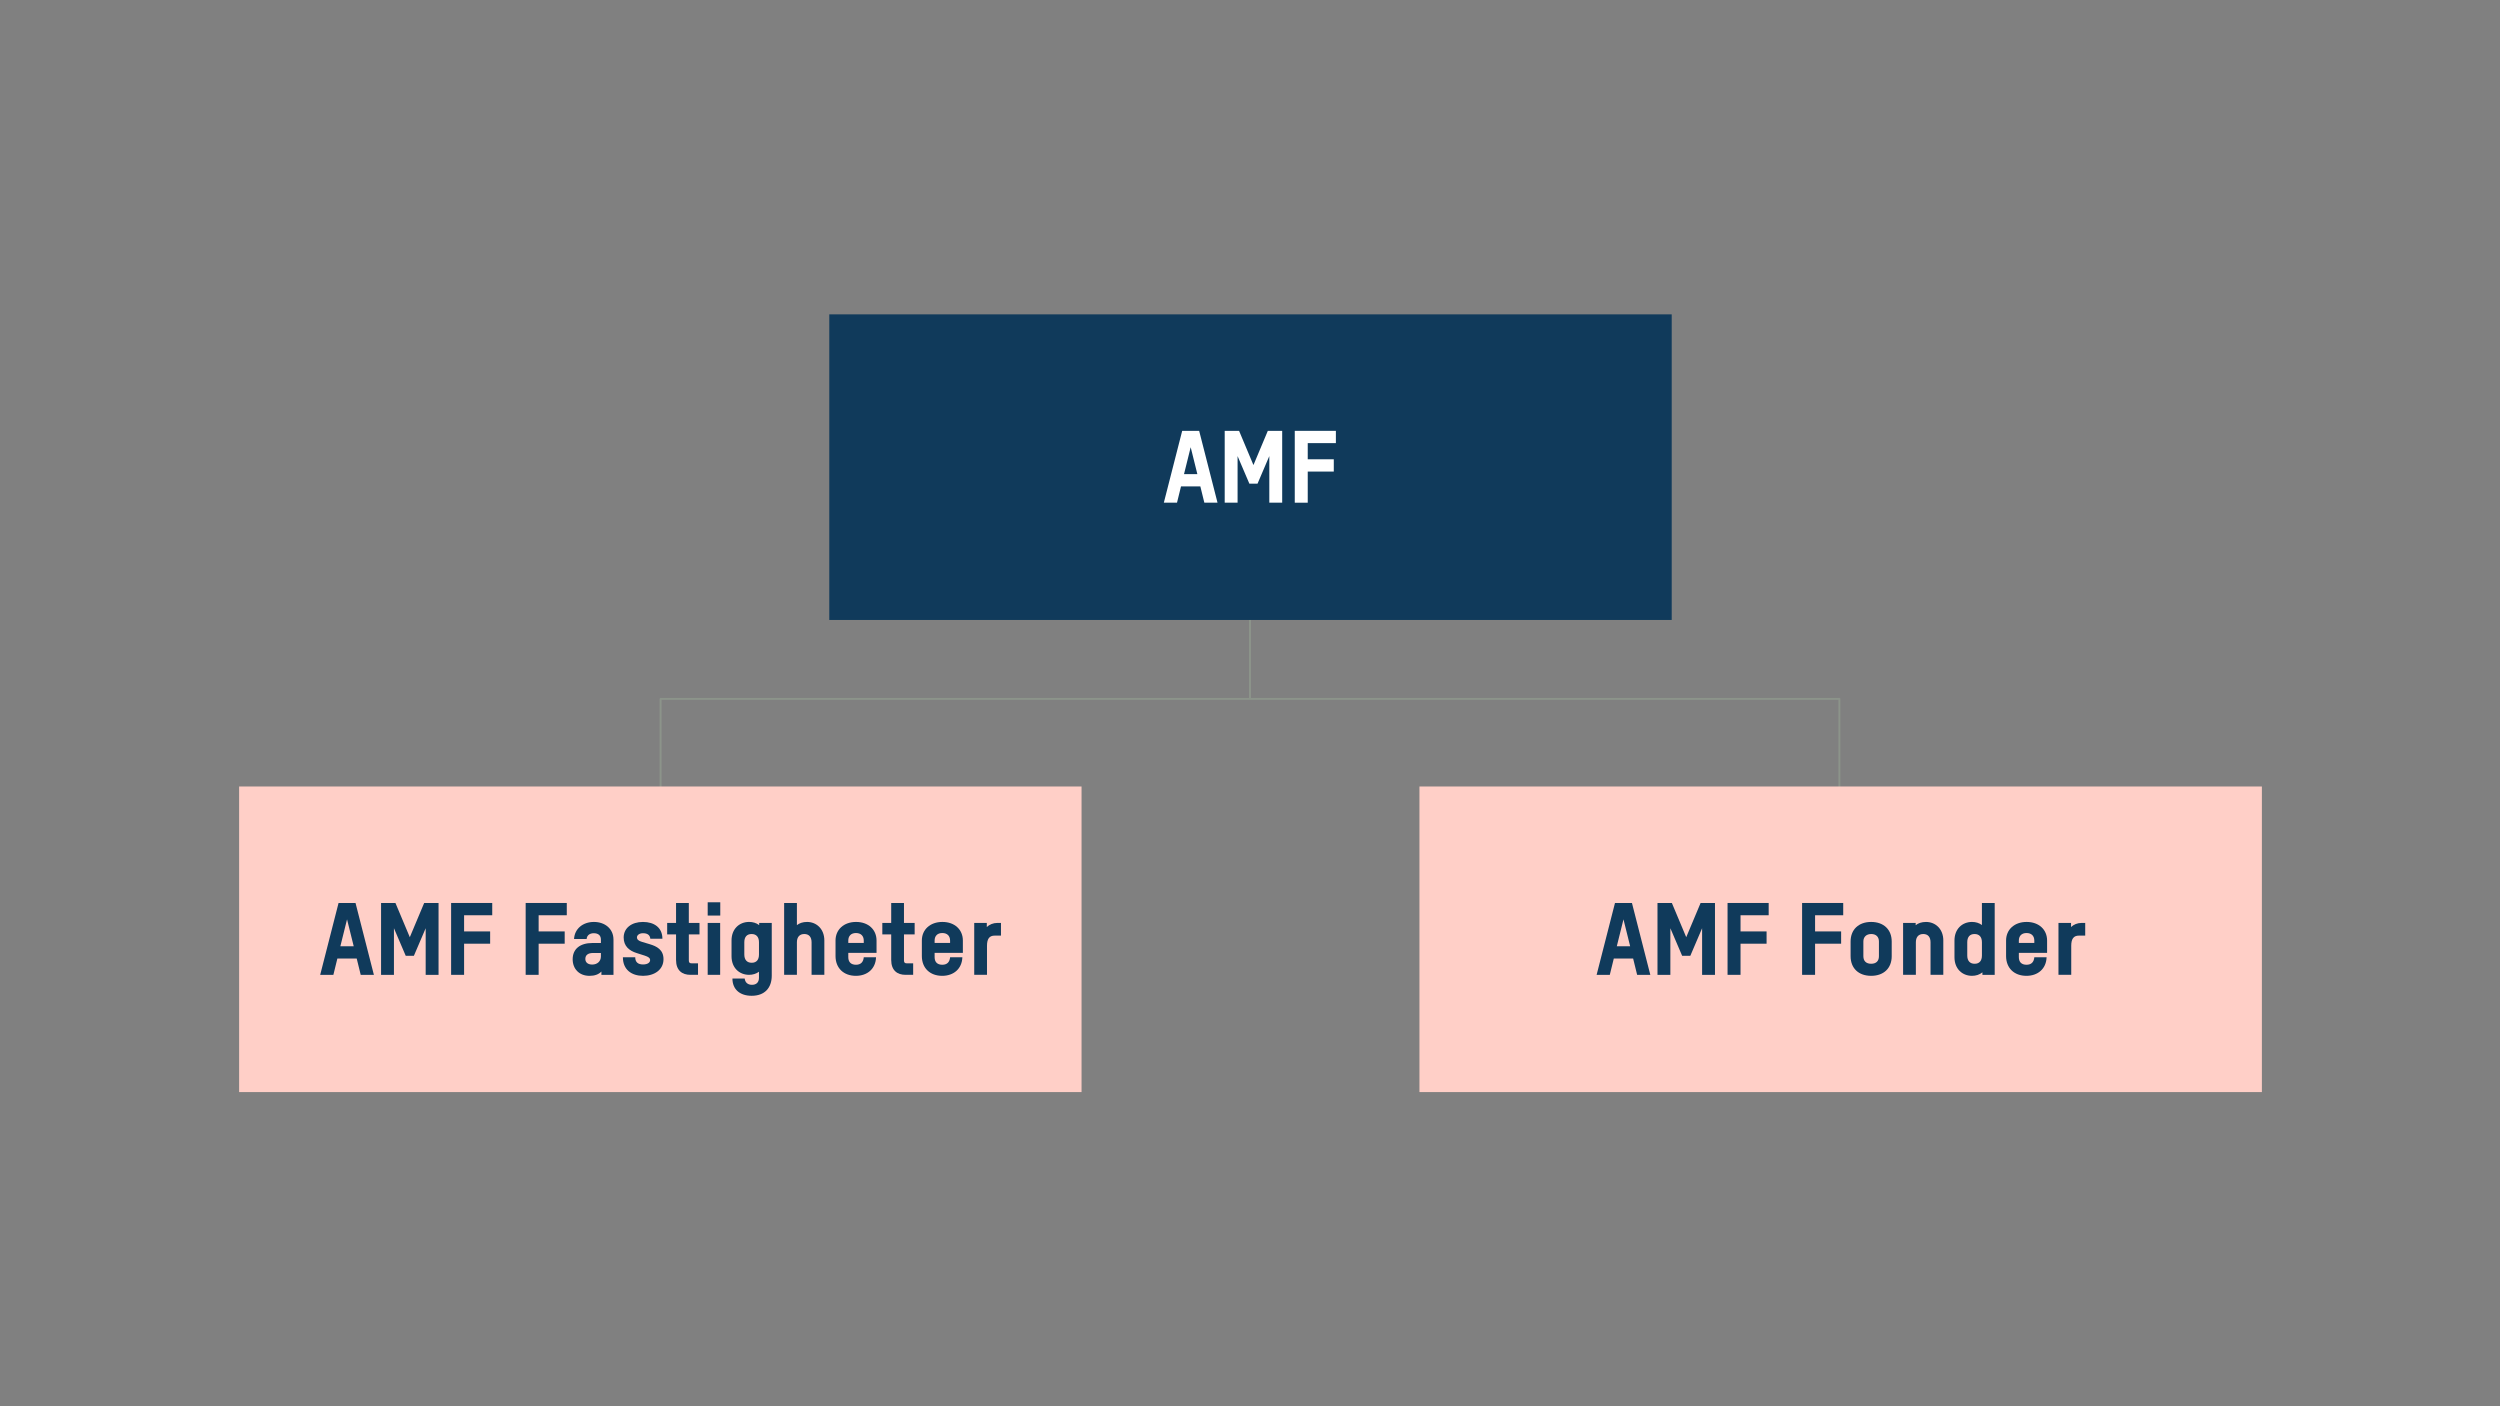
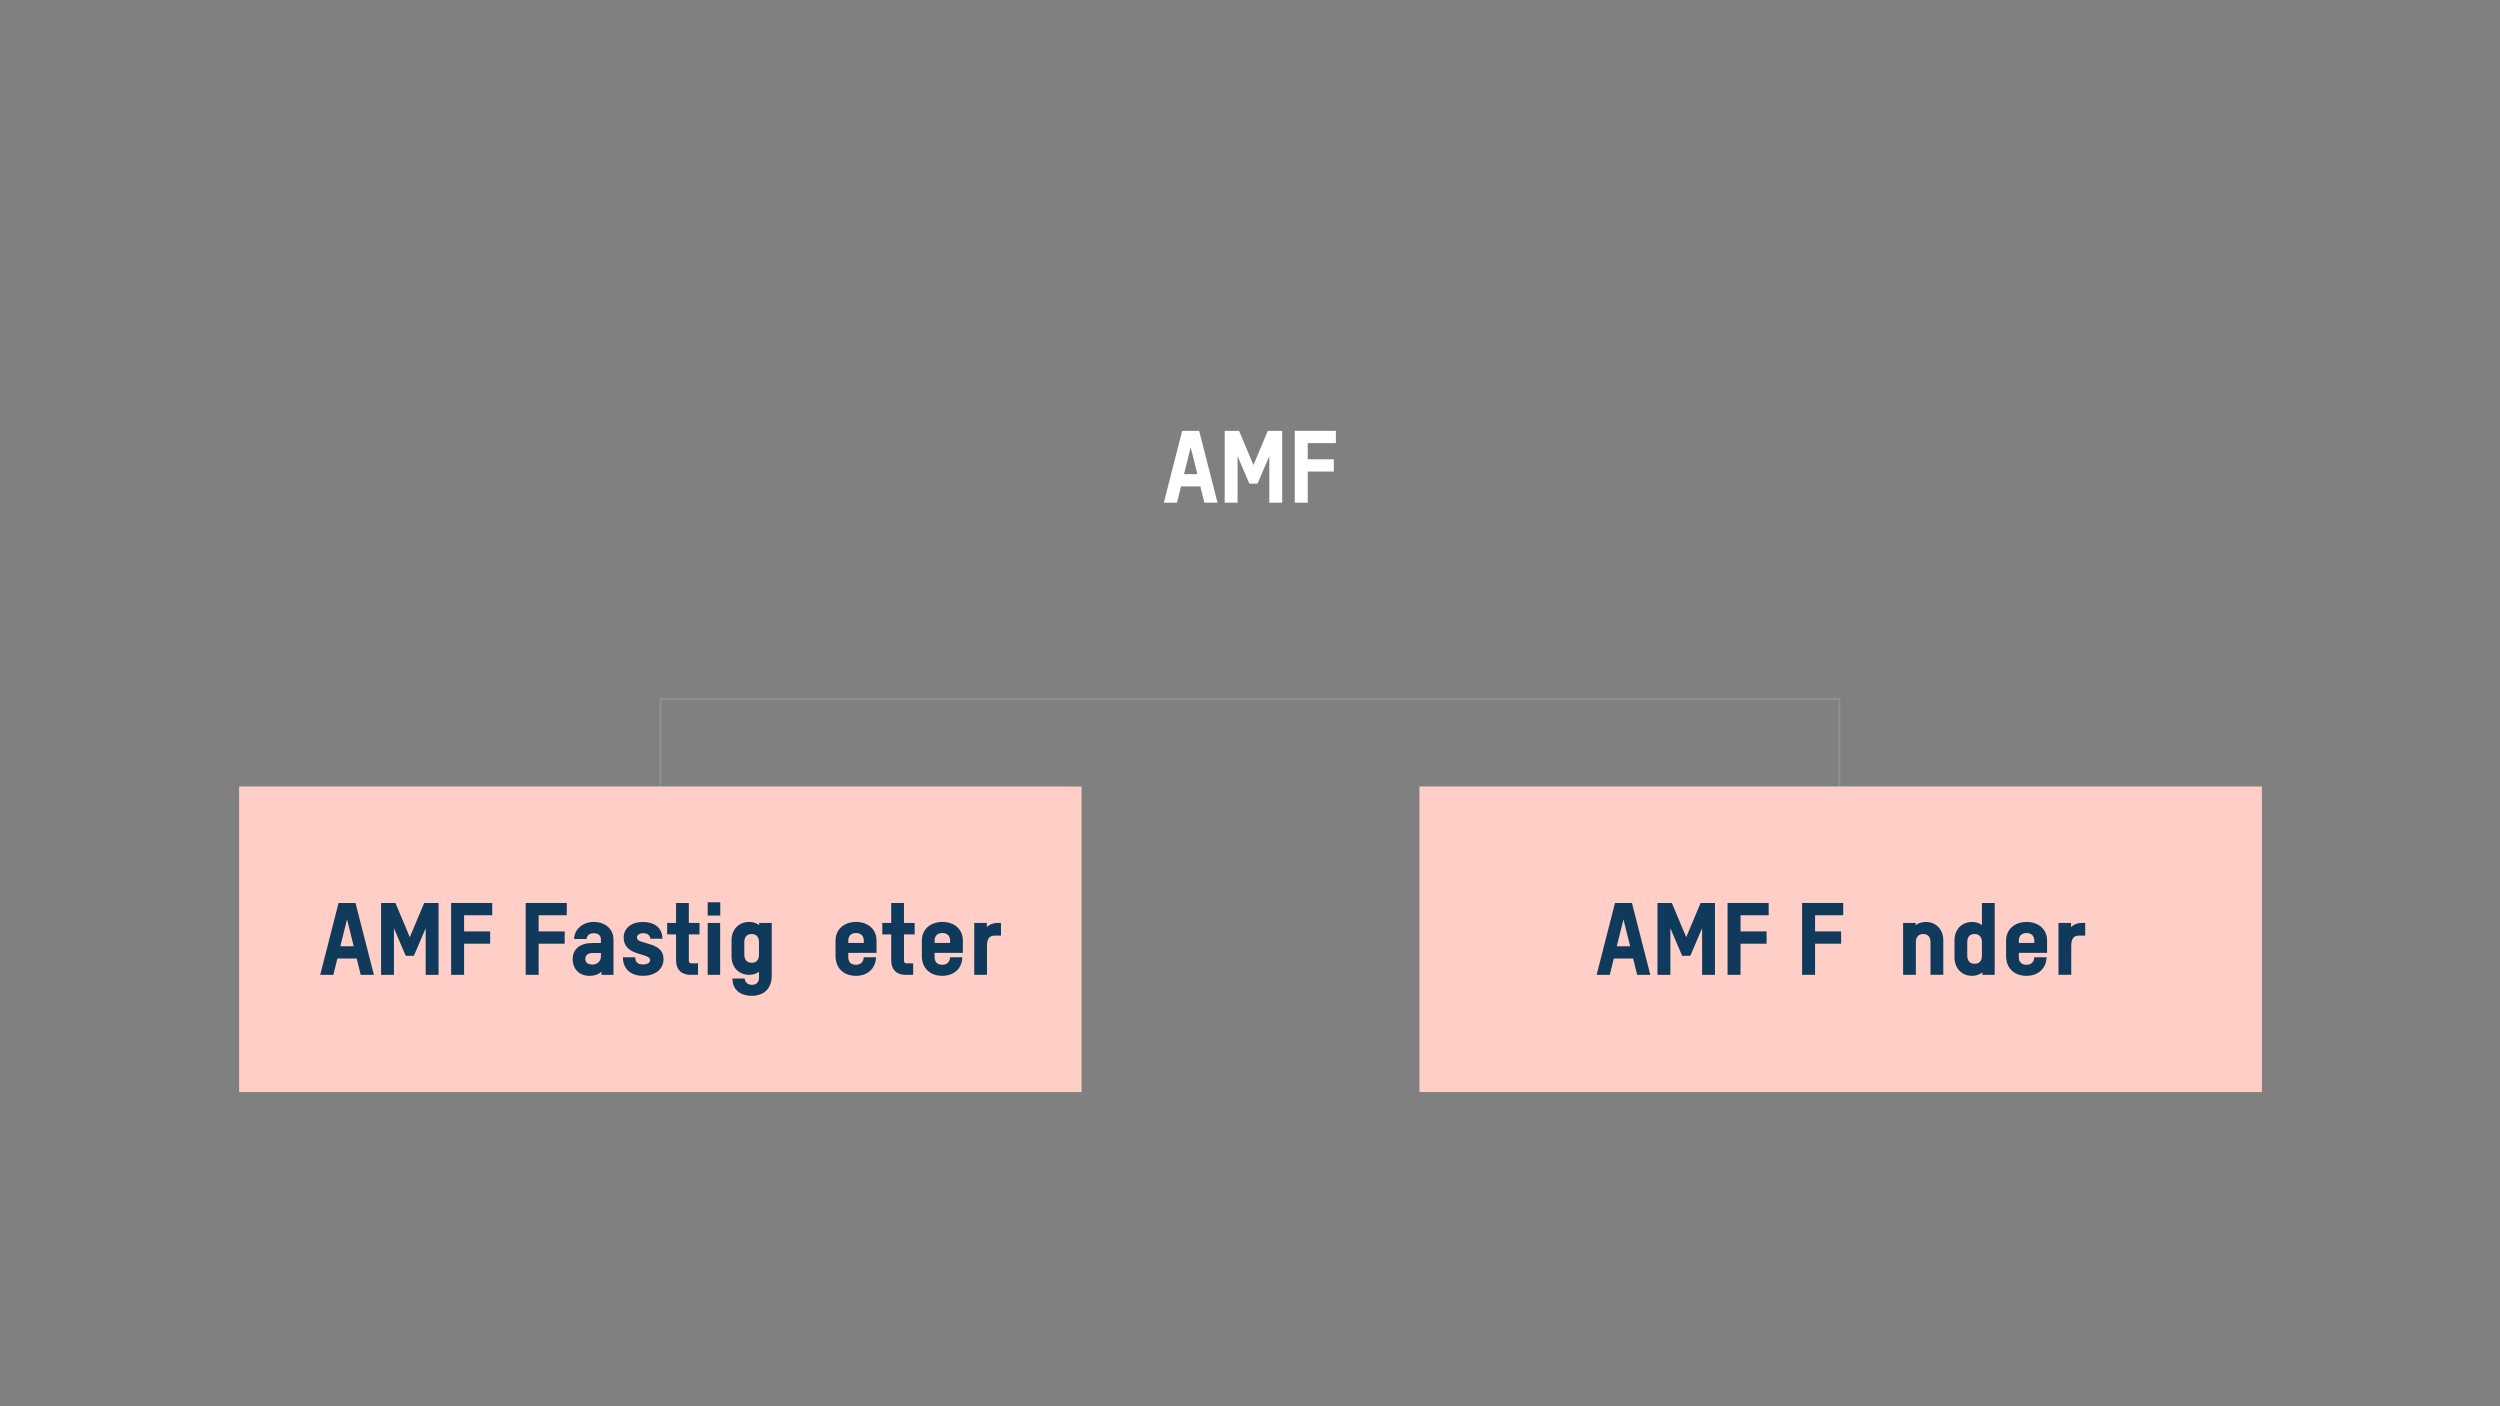
<svg xmlns="http://www.w3.org/2000/svg" id="Lager_1" viewBox="0 0 2592 1458">
  <rect x="0" y="0" width="2592" height="1458" fill="#808080" stroke="none" />
  <defs>
    <style>.cls-1,.cls-2{fill:none;}.cls-3{fill:#fff;}.cls-2{stroke:#8c948a;stroke-miterlimit:10;stroke-width:2px;}.cls-4{fill:#ffcfc7;}.cls-5{fill:#103a5b;}</style>
  </defs>
  <line class="cls-2" x1="684.34" y1="724.61" x2="1907.59" y2="724.61" />
  <line class="cls-2" x1="684.9" y1="724.08" x2="684.9" y2="847.84" />
-   <line class="cls-2" x1="1295.99" y1="600.73" x2="1295.99" y2="724.49" />
  <line class="cls-2" x1="1907.08" y1="724.08" x2="1907.08" y2="847.84" />
-   <rect class="cls-5" x="859.8" y="325.93" width="873.43" height="316.84" />
  <rect class="cls-1" x="859.8" y="446.71" width="873.43" height="75.28" />
  <path class="cls-3" d="M1244.53,504.33h-20.07l-4.14,16.87h-13.66l19.04-74.5h17.59l19.04,74.5h-13.66l-4.14-16.87ZM1241.43,491.61l-6.93-27.94-6.93,27.94h13.87Z" />
  <path class="cls-3" d="M1329.37,446.7v74.5h-13.35v-48.32l-12.21,28.56h-8.48l-12.21-28.56v48.32h-13.35v-74.5h14.9l14.9,35.49,14.9-35.49h14.9Z" />
  <path class="cls-3" d="M1355.86,459.43v16.76h27.01v12.73h-27.01v32.28h-13.45v-74.5h42.63v12.73h-29.18Z" />
  <rect class="cls-4" x="247.92" y="815.43" width="873.43" height="316.84" />
-   <rect class="cls-1" x="247.92" y="936.21" width="873.43" height="75.28" />
  <path class="cls-5" d="M369.85,993.84h-20.07l-4.14,16.87h-13.66l19.04-74.5h17.59l19.04,74.5h-13.66l-4.14-16.87ZM366.74,981.12l-6.93-27.94-6.93,27.94h13.87Z" />
  <path class="cls-5" d="M454.69,936.21v74.5h-13.35v-48.32l-12.21,28.56h-8.48l-12.21-28.56v48.32h-13.35v-74.5h14.9l14.9,35.49,14.9-35.49h14.9Z" />
  <path class="cls-5" d="M481.17,948.94v16.76h27.01v12.73h-27.01v32.28h-13.45v-74.5h42.63v12.73h-29.18Z" />
  <path class="cls-5" d="M558.46,948.94v16.76h27.01v12.73h-27.01v32.28h-13.45v-74.5h42.63v12.73h-29.18Z" />
  <path class="cls-5" d="M636.06,974.08v36.63h-12.52v-3.41c-2.9,3-7.04,4.45-12.31,4.45-10.86,0-17.49-7.35-17.49-17.18,0-10.55,7.45-16.87,20.59-16.87h8.69v-3.62c0-4.35-2.9-6.52-7.35-6.52-4.14,0-7.14,2.07-7.45,6h-13.04c.52-10.45,9-17.69,20.59-17.69s20.28,7.24,20.28,18.21ZM623.02,991.67v-3.62h-8.07c-5.28,0-8.07,2.17-8.07,6.21,0,3.52,2.59,5.79,7.14,5.79,5.28,0,9-3.42,9-8.38Z" />
  <path class="cls-5" d="M645.78,992.5h12.83c0,5.07,2.9,7.45,8.07,7.45s7.35-2.28,7.35-4.45-1.55-3.42-5.69-4.76l-8.17-2.59c-7.97-2.48-13.55-7.35-13.55-16.14,0-9.83,8.28-16.14,19.97-16.14s20.18,5.9,20.18,17.38h-12.52c-.41-4.35-3.73-5.69-7.66-5.69s-6.21,2.17-6.21,4.24c0,2.38,1.76,3.72,5.28,4.76l7.97,2.38c7.24,2.17,14.28,5.69,14.28,15.52,0,10.97-9.42,17.28-21.21,17.28s-20.9-6.31-20.9-19.25Z" />
  <path class="cls-5" d="M714.18,968.8v26.9c0,2.28.72,3.1,3.1,3.1h6.42v11.9h-7.97c-8.38,0-14.8-4.45-14.8-15.42v-26.49h-9.21v-11.9h9.21v-20.69h13.24v20.69h11.07v11.9h-11.07Z" />
  <path class="cls-5" d="M733.73,935.49h13.04v13.76h-13.04v-13.76ZM733.73,956.9h12.93v53.8h-12.93v-53.8Z" />
  <path class="cls-5" d="M800.15,956.9v54.63c0,12.62-7.24,20.9-20.8,20.9-12.31,0-19.97-6.73-19.97-17.9h12.73c.41,4.04,3.1,6.52,7.55,6.52s7.24-2.48,7.24-7.35v-6.21c-2.9,2.17-6.52,3.21-10.24,3.21-10.04,0-18.21-7.14-18.21-19.25v-16.35c0-12.11,8.17-19.25,18.21-19.25,3.83,0,7.45,1.03,10.45,3.31v-2.28h13.04ZM786.91,989.6v-12.62c0-5.48-2.69-8.59-7.66-8.59s-7.55,3.1-7.55,8.59v12.62c0,5.48,2.69,8.59,7.66,8.59s7.55-3.1,7.55-8.59Z" />
-   <path class="cls-5" d="M854.68,975.11v35.59h-13.24v-33.73c0-5.48-2.69-8.59-7.55-8.59s-7.66,3.1-7.66,8.59v33.73h-13.24v-74.5h13.24v22.97c2.48-1.97,6-3.31,10.55-3.31,9.62,0,17.9,7.14,17.9,19.25Z" />
  <path class="cls-5" d="M879.51,987.94v4.45c0,5.17,2.9,7.86,7.97,7.86s7.66-2.9,8.07-7.76h12.73c-.41,12.11-9.21,19.25-20.9,19.25-12.73,0-21.11-8.07-21.11-20.49v-16.14c0-11.17,8.48-19.25,21.31-19.25s21.21,8.07,21.21,19.25v12.83h-29.28ZM879.51,975.22v2.38h16.04v-2.38c0-4.97-3.1-7.86-8.07-7.86s-7.97,2.9-7.97,7.86Z" />
  <path class="cls-5" d="M937.25,968.8v26.9c0,2.28.72,3.1,3.1,3.1h6.42v11.9h-7.97c-8.38,0-14.8-4.45-14.8-15.42v-26.49h-9.21v-11.9h9.21v-20.69h13.24v20.69h11.07v11.9h-11.07Z" />
  <path class="cls-5" d="M969.01,987.94v4.45c0,5.17,2.9,7.86,7.97,7.86s7.66-2.9,8.07-7.76h12.73c-.41,12.11-9.21,19.25-20.9,19.25-12.73,0-21.11-8.07-21.11-20.49v-16.14c0-11.17,8.48-19.25,21.31-19.25s21.21,8.07,21.21,19.25v12.83h-29.28ZM969.01,975.22v2.38h16.04v-2.38c0-4.97-3.1-7.86-8.07-7.86s-7.97,2.9-7.97,7.86Z" />
  <path class="cls-5" d="M1037.81,956.9v13.14h-6.52c-5.48,0-7.97,3.31-7.97,10.55v30.11h-13.24v-53.8h13.04v4.24c2.69-2.59,6.62-4.24,10.76-4.24h3.93Z" />
  <rect class="cls-4" x="1471.69" y="815.43" width="873.43" height="316.84" />
  <rect class="cls-1" x="1471.69" y="936.21" width="873.43" height="75.28" />
  <path class="cls-5" d="M1693.25,993.84h-20.07l-4.14,16.87h-13.66l19.04-74.5h17.59l19.04,74.5h-13.66l-4.14-16.87ZM1690.15,981.12l-6.93-27.94-6.93,27.94h13.87Z" />
  <path class="cls-5" d="M1778.09,936.21v74.5h-13.35v-48.32l-12.21,28.56h-8.49l-12.21-28.56v48.32h-13.35v-74.5h14.9l14.9,35.49,14.9-35.49h14.9Z" />
  <path class="cls-5" d="M1804.58,948.94v16.76h27.01v12.73h-27.01v32.28h-13.45v-74.5h42.63v12.73h-29.18Z" />
  <path class="cls-5" d="M1881.87,948.94v16.76h27.01v12.73h-27.01v32.28h-13.45v-74.5h42.63v12.73h-29.18Z" />
-   <path class="cls-5" d="M1918.7,991.36v-15.21c0-12.42,8.38-20.28,21.31-20.28s21.31,7.86,21.31,20.28v15.21c0,12.52-8.28,20.38-21.31,20.38s-21.31-7.86-21.31-20.38ZM1948.08,991.36v-15.21c0-4.86-3-7.76-7.97-7.76s-8.17,2.9-8.17,7.76v15.21c0,5.17,3,7.86,8.07,7.86s8.07-2.69,8.07-7.86Z" />
  <path class="cls-5" d="M2014.82,975.11v35.59h-13.24v-33.73c0-5.48-2.69-8.59-7.55-8.59s-7.66,3.1-7.66,8.59v33.73h-13.24v-53.8h13.04v2.38c2.48-2.07,6.1-3.41,10.76-3.41,9.62,0,17.9,7.14,17.9,19.25Z" />
  <path class="cls-5" d="M2068.1,936.21v74.5h-12.73v-2.59c-3,2.48-6.83,3.62-10.76,3.62-10.04,0-18.21-7.14-18.21-19.25v-17.38c0-12.11,8.17-19.25,18.21-19.25,3.73,0,7.35,1.03,10.24,3.21v-22.87h13.24ZM2054.86,976.98c0-5.48-2.69-8.59-7.66-8.59s-7.55,3.1-7.55,8.59v13.66c0,5.48,2.69,8.59,7.66,8.59s7.55-3.1,7.55-8.59v-13.66Z" />
  <path class="cls-5" d="M2093.14,987.94v4.45c0,5.17,2.9,7.86,7.97,7.86s7.66-2.9,8.07-7.76h12.73c-.41,12.11-9.21,19.25-20.9,19.25-12.73,0-21.11-8.07-21.11-20.49v-16.14c0-11.17,8.48-19.25,21.31-19.25s21.21,8.07,21.21,19.25v12.83h-29.28ZM2093.14,975.22v2.38h16.04v-2.38c0-4.97-3.1-7.86-8.07-7.86s-7.97,2.9-7.97,7.86Z" />
  <path class="cls-5" d="M2161.95,956.9v13.14h-6.52c-5.48,0-7.97,3.31-7.97,10.55v30.11h-13.24v-53.8h13.04v4.24c2.69-2.59,6.62-4.24,10.76-4.24h3.93Z" />
</svg>